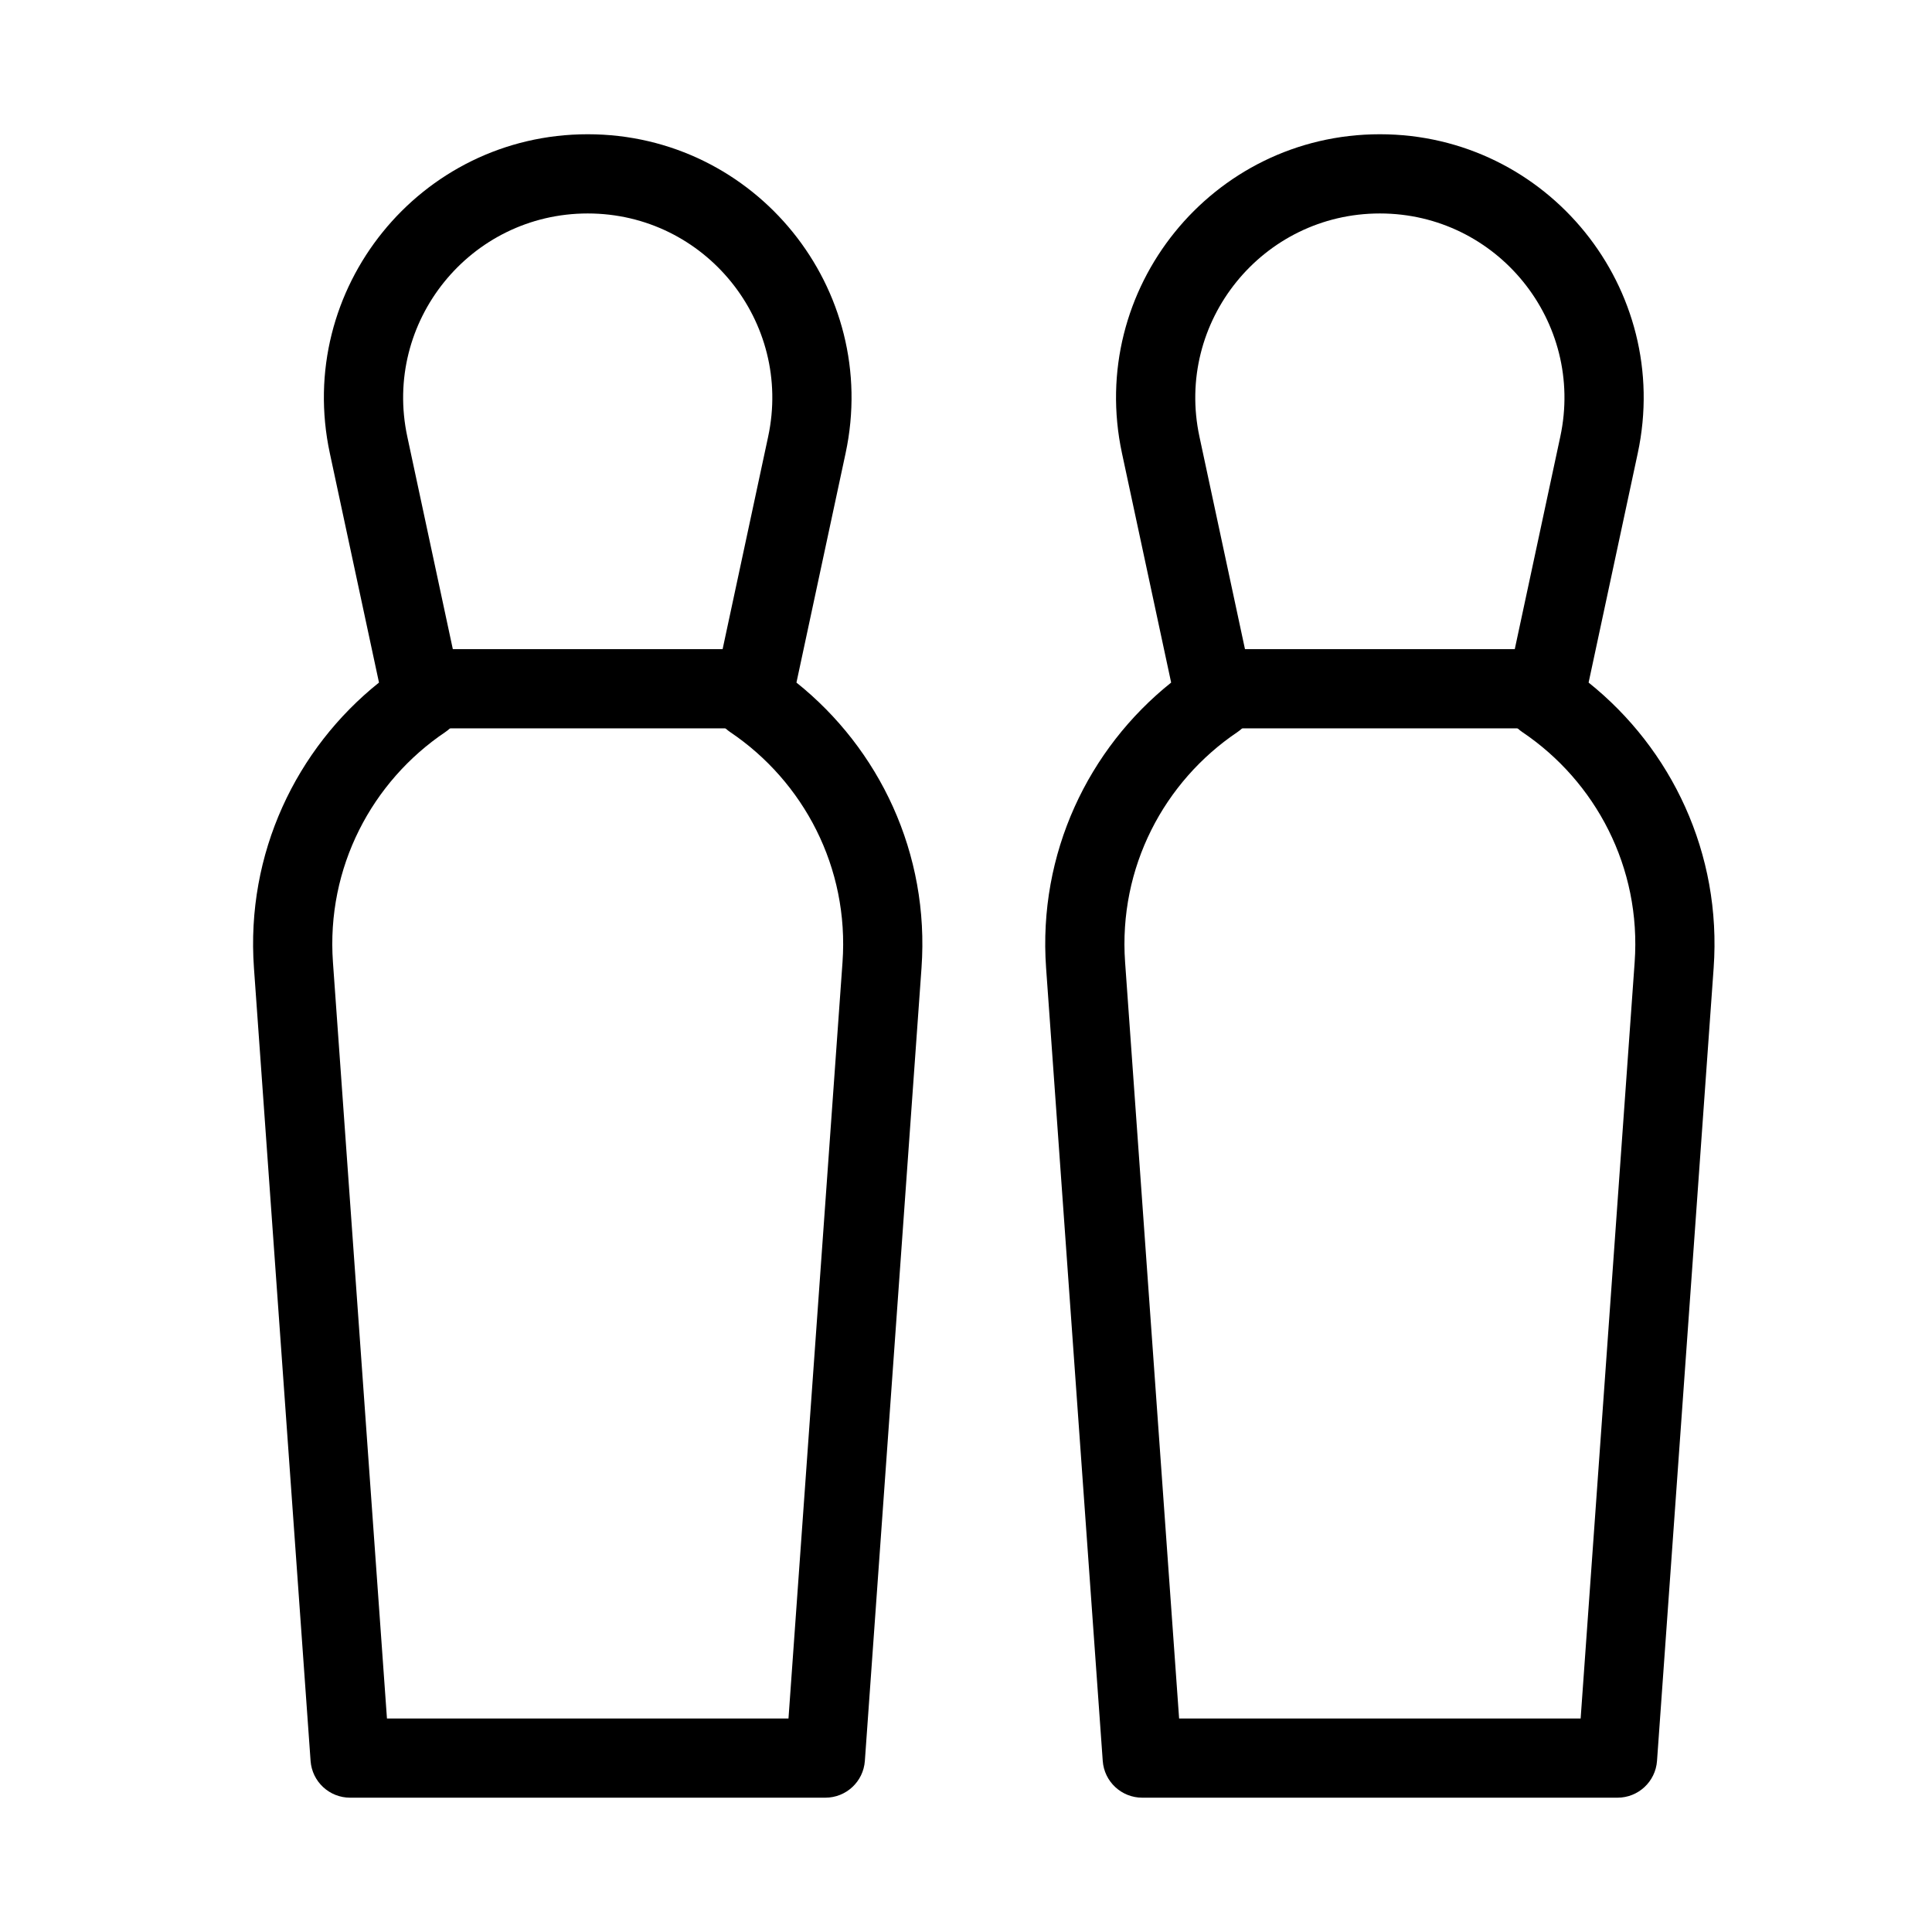
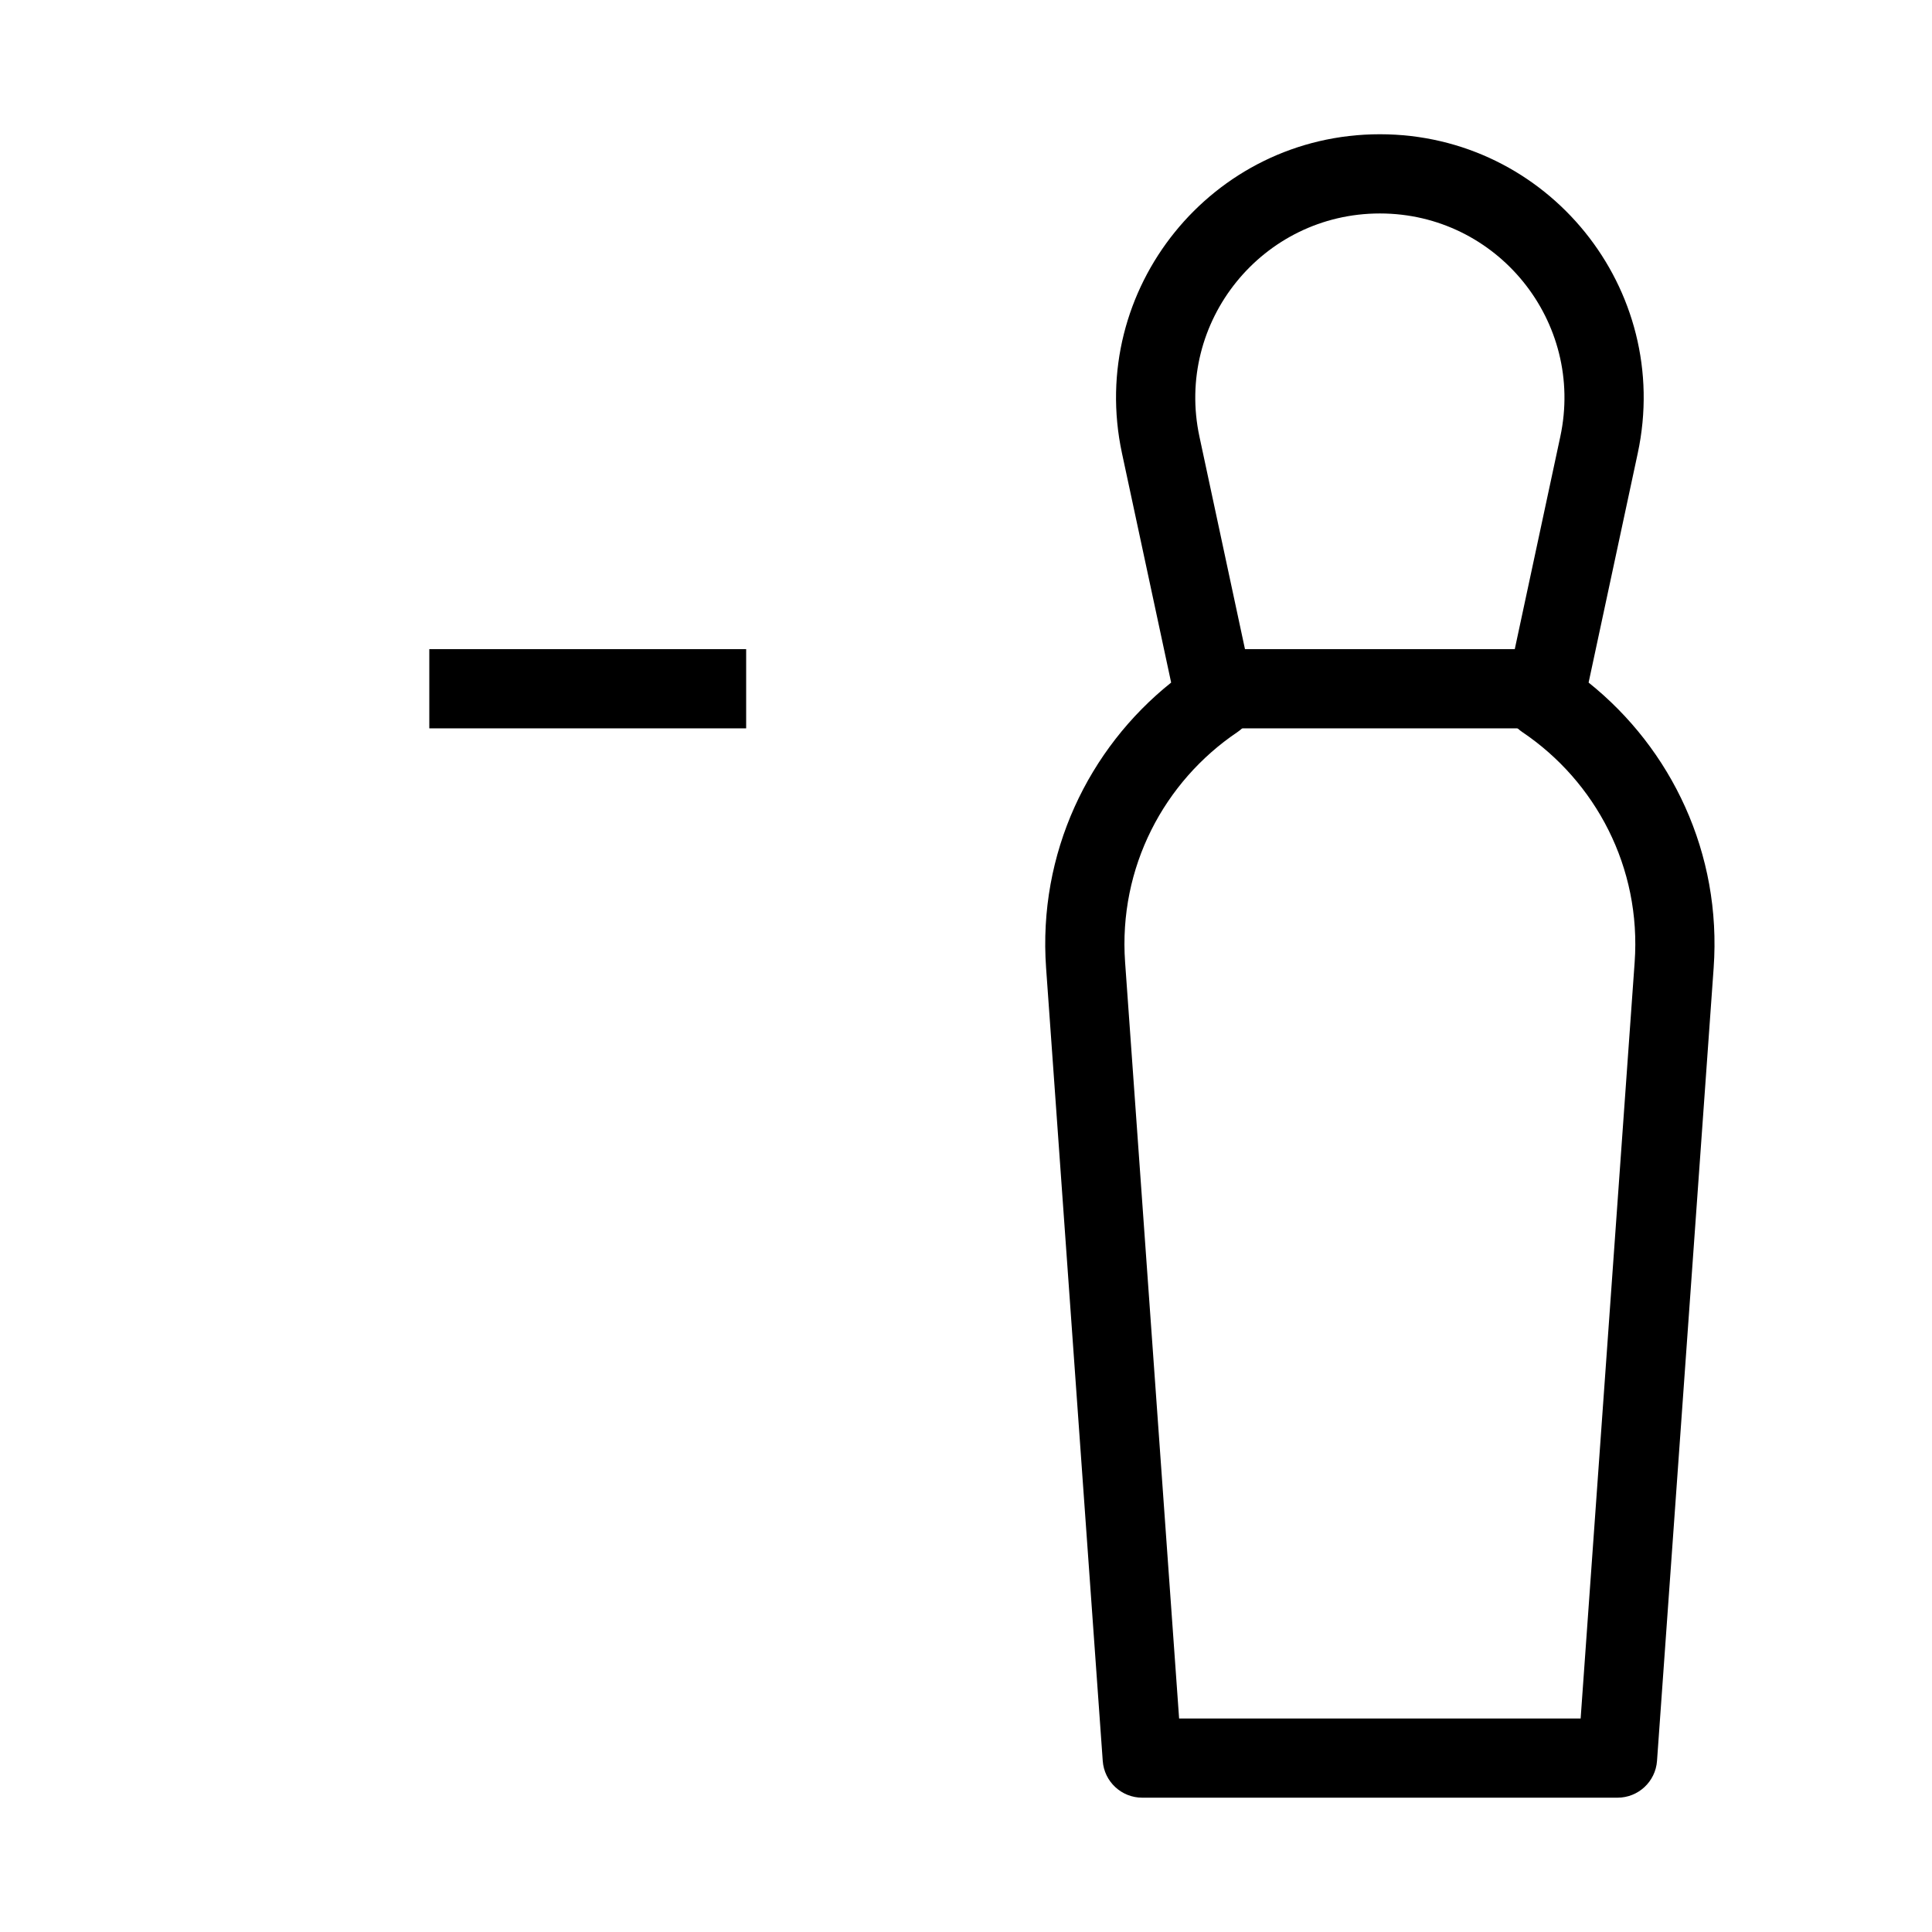
<svg xmlns="http://www.w3.org/2000/svg" fill="#000000" width="800px" height="800px" version="1.1" viewBox="144 144 512 512">
  <g fill-rule="evenodd">
-     <path d="m299.75 200.57c-31.133 0-54.336 28.703-47.812 59.145l14.441 67.406c0.898 4.191-0.84 8.504-4.394 10.902-19.395 13.074-31.547 35.84-29.75 61.008l14.312 200.39h106.41l14.316-200.39c1.797-25.168-10.355-47.934-29.75-61.008-3.555-2.398-5.297-6.711-4.398-10.902l14.445-67.406c6.523-30.441-16.684-59.145-47.816-59.145zm-68.34 63.543c-9.324-43.508 23.844-84.535 68.34-84.535s77.664 41.027 68.34 84.535l-13.023 60.777c21.926 17.527 35.312 45.23 33.141 75.641l-15.012 210.13c-0.391 5.492-4.961 9.746-10.469 9.746h-125.95c-5.504 0-10.074-4.254-10.469-9.746l-15.008-210.13c-2.172-30.41 11.215-58.113 33.137-75.641z" />
    <path d="m509.68 200.57c-31.133 0-54.34 28.703-47.816 59.145l14.445 67.406c0.898 4.191-0.844 8.504-4.394 10.902-19.395 13.074-31.547 35.84-29.75 61.008l14.312 200.39h106.41l14.312-200.39c1.797-25.168-10.355-47.934-29.75-61.008-3.555-2.398-5.293-6.711-4.394-10.902l14.441-67.406c6.527-30.441-16.68-59.145-47.812-59.145zm-68.344 63.543c-9.32-43.508 23.848-84.535 68.344-84.535 44.496 0 77.664 41.027 68.34 84.535l-13.023 60.777c21.926 17.527 35.309 45.23 33.137 75.641l-15.008 210.13c-0.395 5.492-4.965 9.746-10.469 9.746h-125.95c-5.508 0-10.078-4.254-10.469-9.746l-15.012-210.13c-2.172-30.41 11.215-58.113 33.141-75.641z" />
    <path d="m257.77 316.03h83.969v20.992h-83.969z" />
    <path d="m467.69 316.03h83.965v20.992h-83.965z" />
  </g>
</svg>